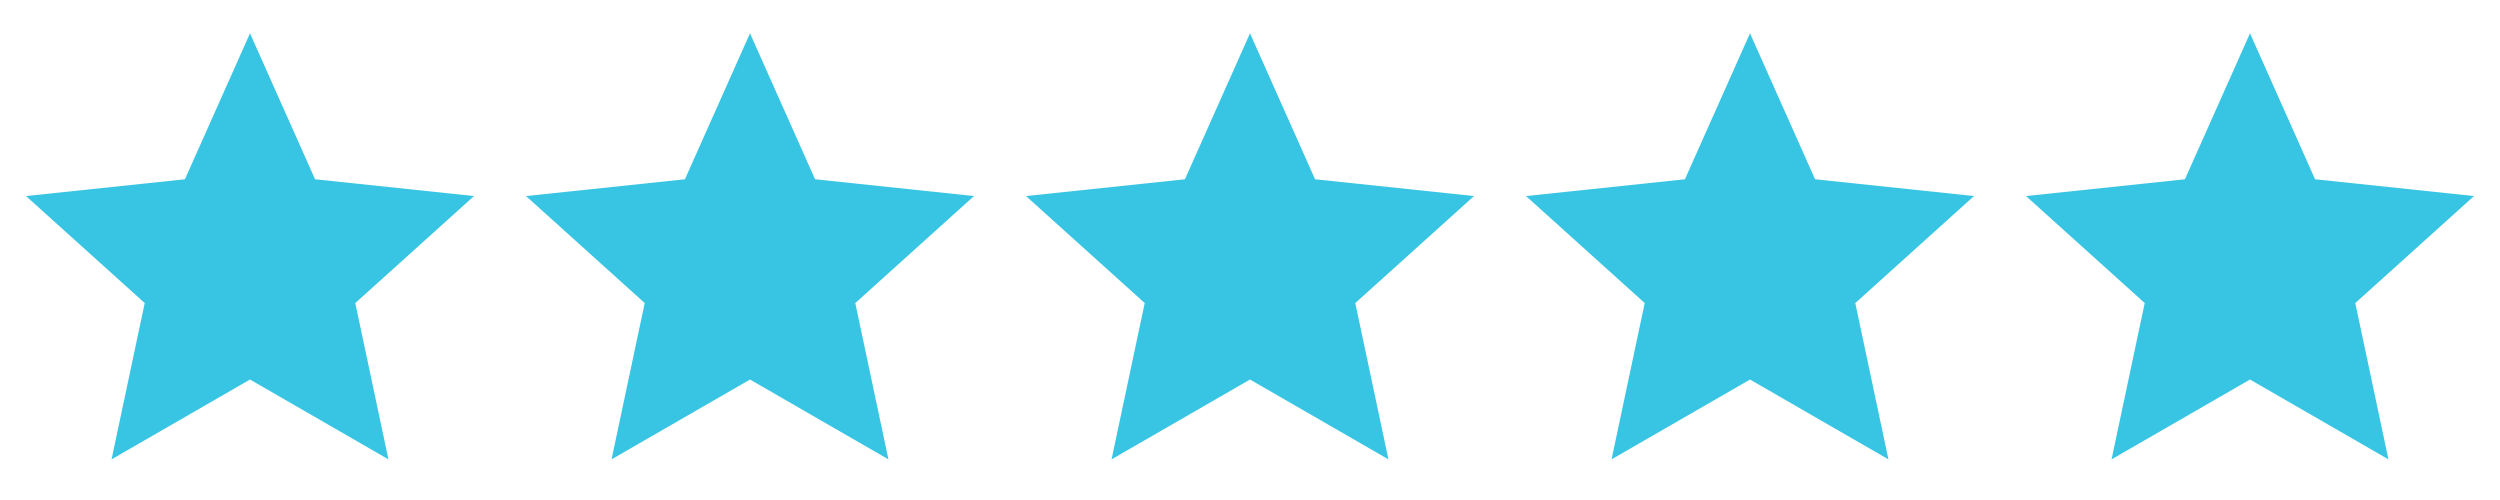
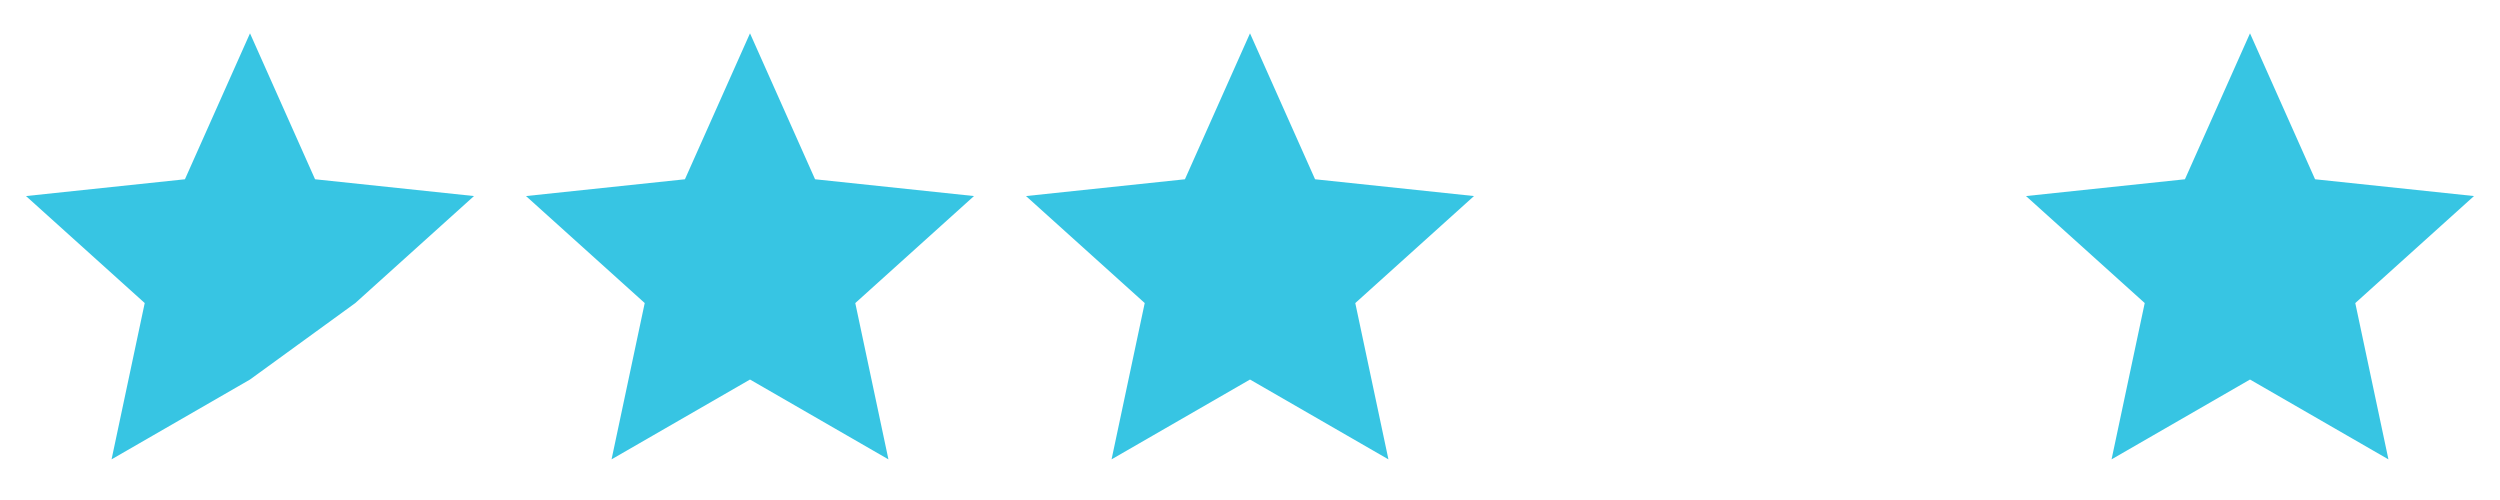
<svg xmlns="http://www.w3.org/2000/svg" width="345" height="69" viewBox="0 0 345 69" fill="none">
-   <path d="M65.412 27.055L43.478 24.739L34.5 4.599L25.521 24.739L3.588 27.055L19.971 41.821L15.396 63.389L34.5 52.375L53.604 63.394L49.029 41.823L65.412 27.055Z" fill="#37C5E3" />
+   <path d="M65.412 27.055L43.478 24.739L34.5 4.599L25.521 24.739L3.588 27.055L19.971 41.821L15.396 63.389L34.5 52.375L49.029 41.823L65.412 27.055Z" fill="#37C5E3" />
  <path d="M134.412 27.055L112.479 24.739L103.5 4.599L94.521 24.739L72.588 27.055L88.971 41.821L84.395 63.389L103.5 52.375L122.604 63.394L118.029 41.823L134.412 27.055Z" fill="#37C5E3" />
  <path d="M203.412 27.055L181.479 24.739L172.5 4.599L163.521 24.739L141.588 27.055L157.971 41.821L153.396 63.389L172.5 52.375L191.604 63.394L187.029 41.823L203.412 27.055Z" fill="#37C5E3" />
-   <path d="M272.412 27.055L250.479 24.739L241.5 4.599L232.521 24.739L210.588 27.055L226.971 41.821L222.396 63.389L241.5 52.375L260.604 63.394L256.029 41.823L272.412 27.055Z" fill="#37C5E3" />
  <path d="M341.412 27.055L319.479 24.739L310.5 4.599L301.521 24.739L279.588 27.055L295.971 41.821L291.396 63.389L310.5 52.375L329.604 63.394L325.029 41.823L341.412 27.055Z" fill="#37C5E3" />
</svg>